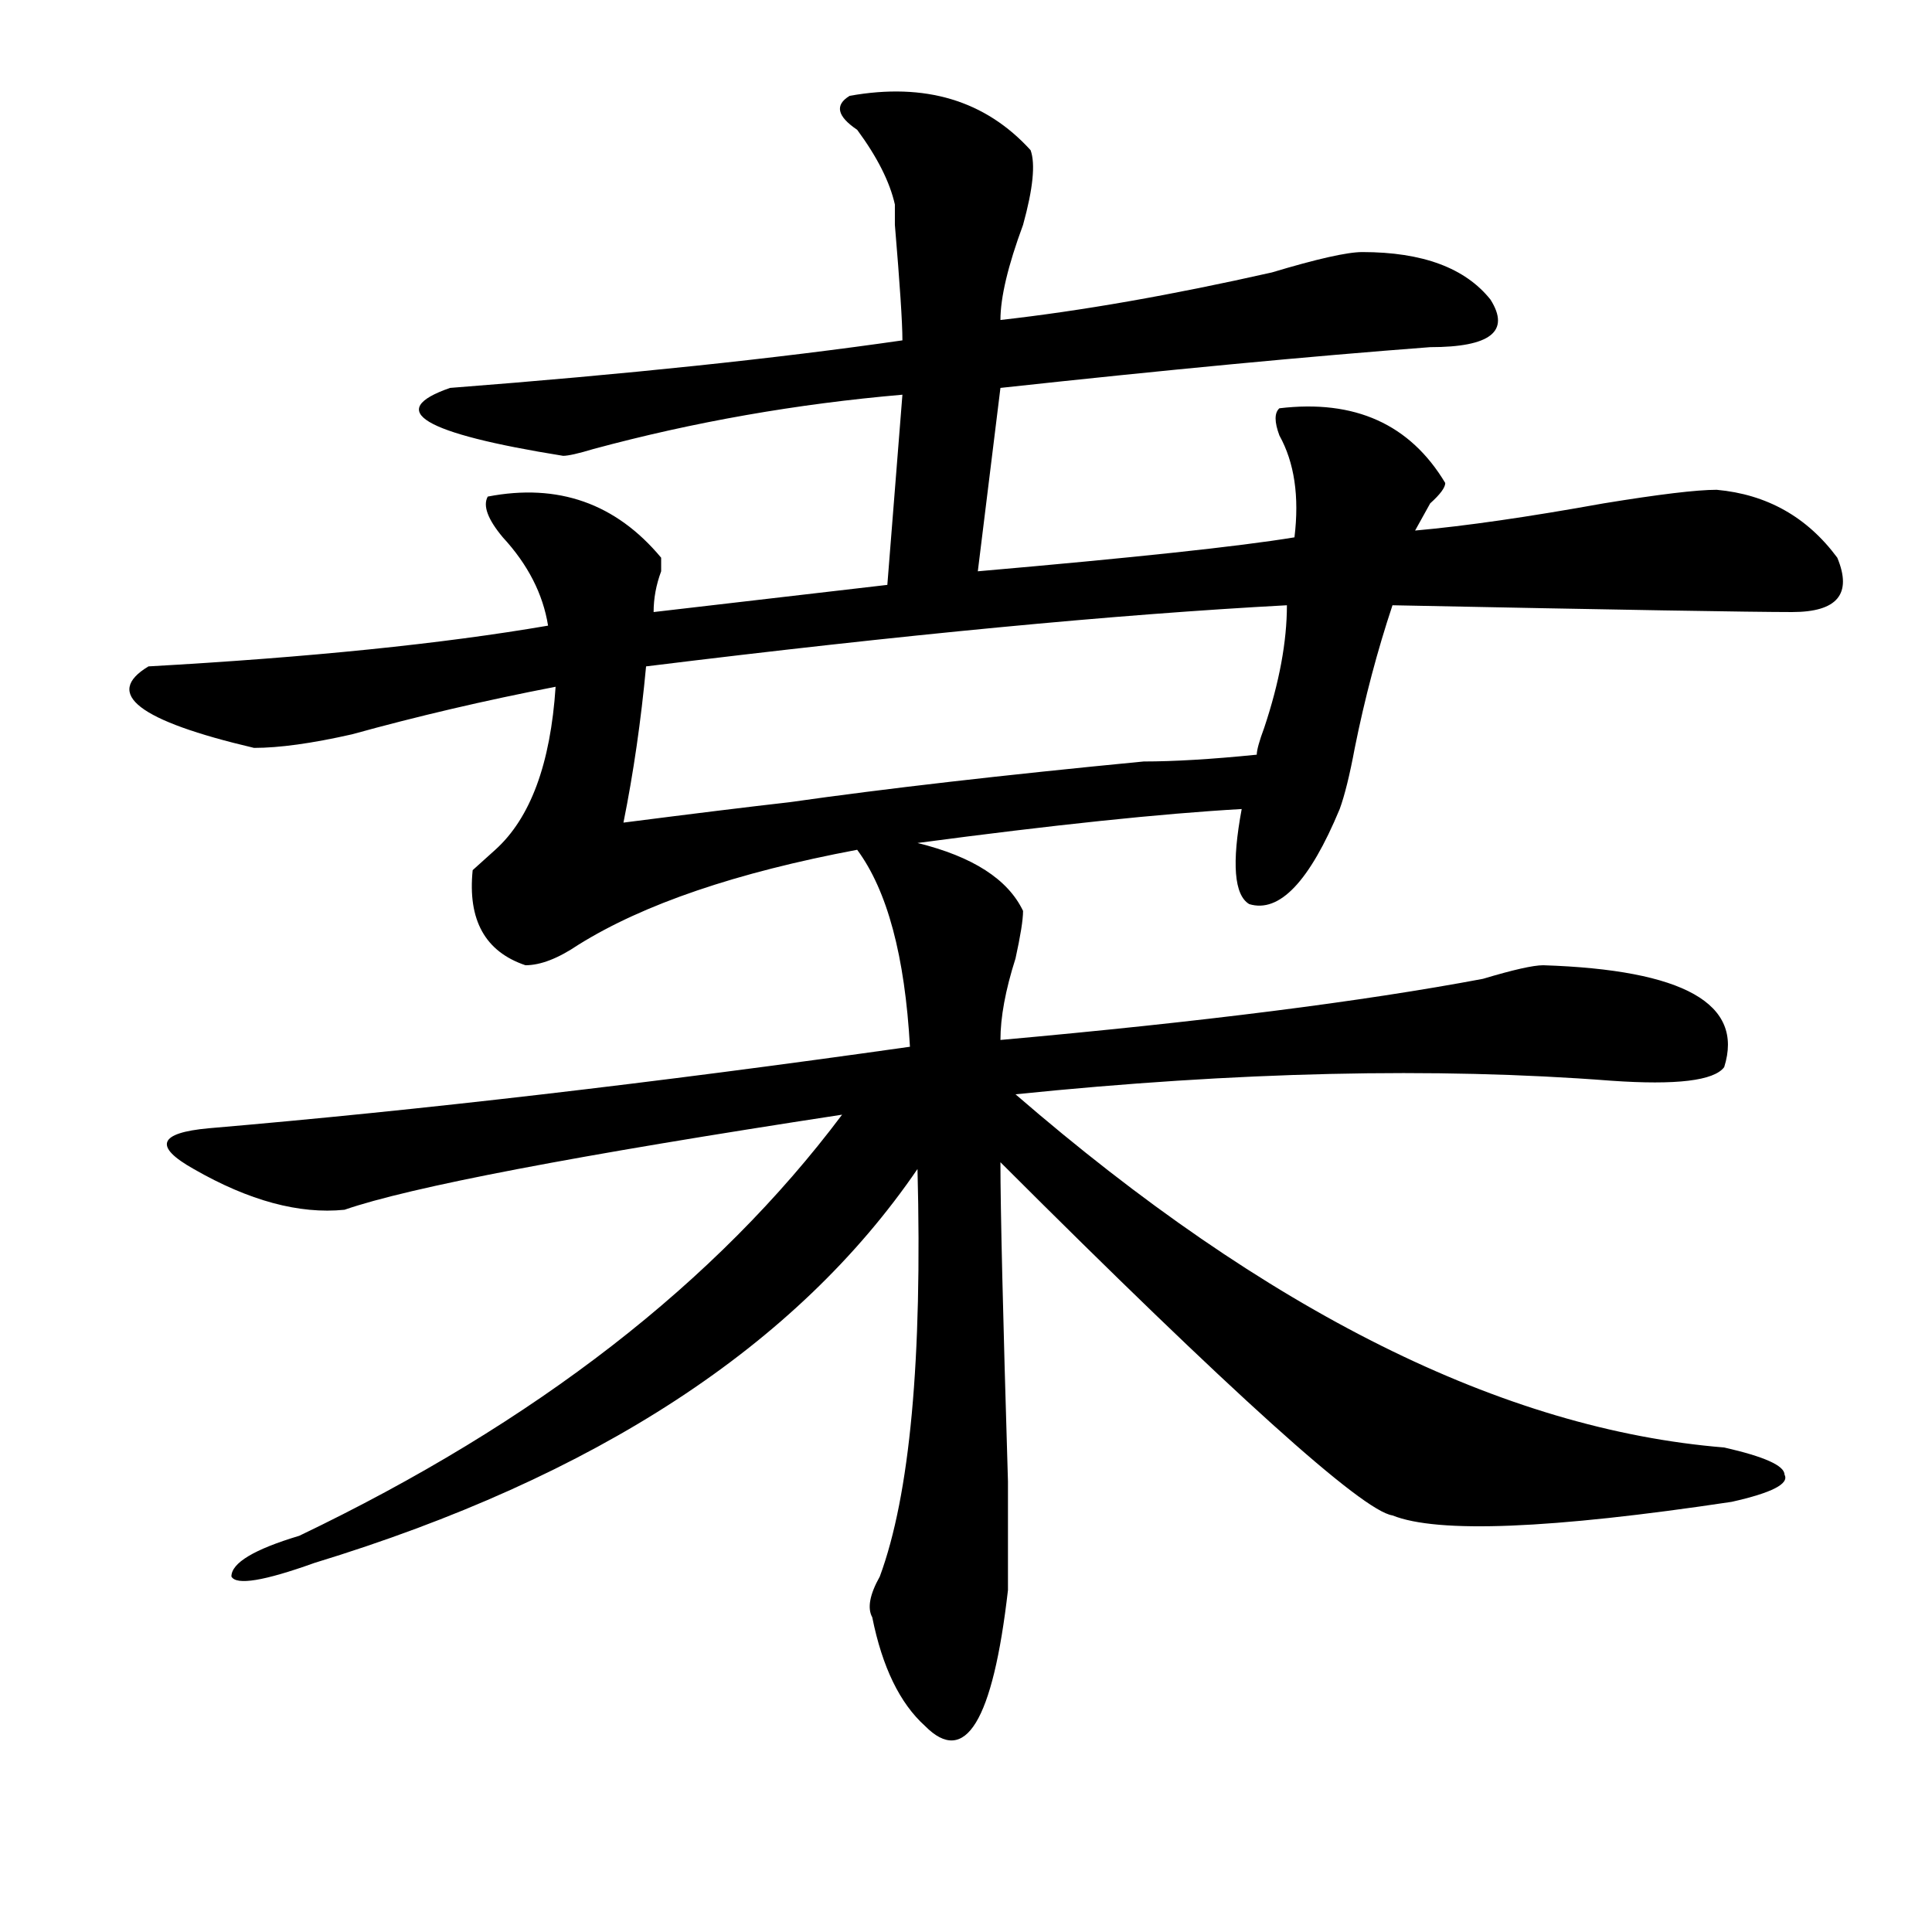
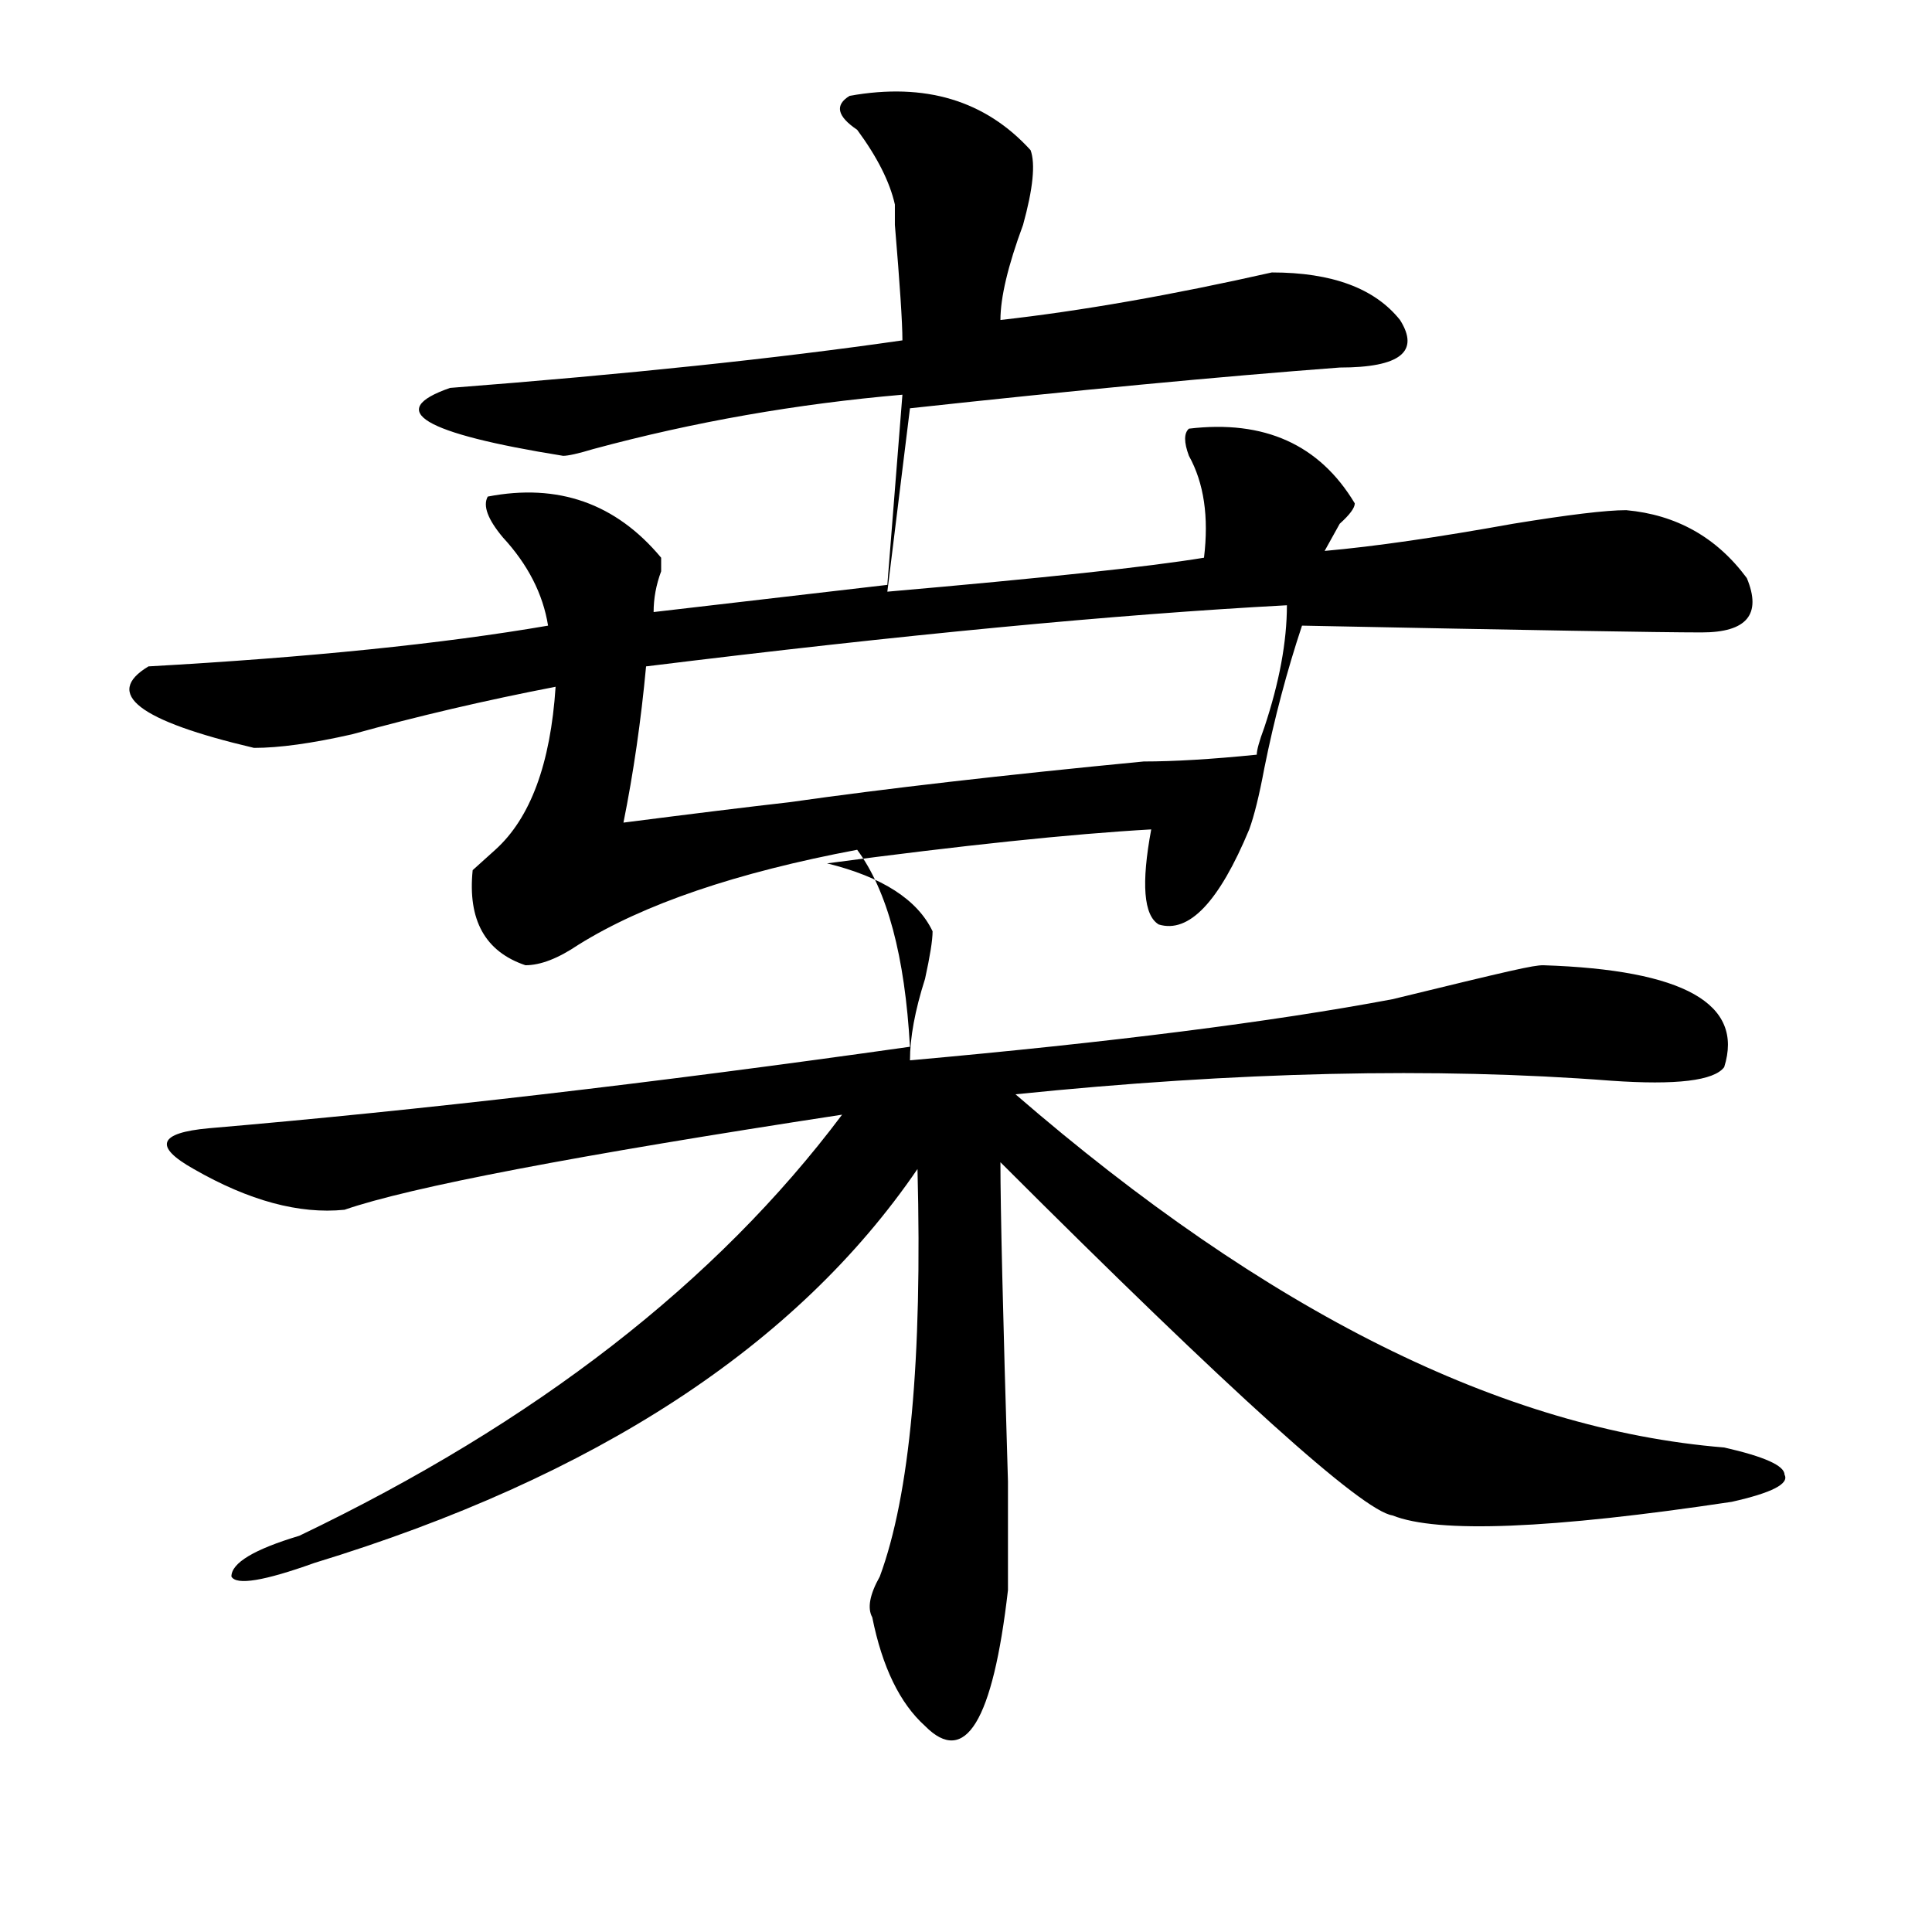
<svg xmlns="http://www.w3.org/2000/svg" version="1.1" id="图层_1" x="0px" y="0px" width="1000px" height="1000px" viewBox="0 0 1000 1000" enable-background="new 0 0 1000 1000" xml:space="preserve">
-   <path d="M798.785,499.609c72.803,2.362,104.021,19.94,93.656,52.734c-5.244,7.031-24.756,9.394-58.535,7.031  c-91.096-7.031-193.837-4.669-308.285,7.031c130.058,112.5,252.311,173.475,366.82,182.813c20.792,4.725,31.219,9.394,31.219,14.063  c2.561,4.725-6.524,9.394-27.316,14.063c-93.656,14.063-152.191,16.425-175.605,7.031c-15.609-2.307-83.291-63.281-202.922-182.813  c0,23.456,1.28,78.553,3.902,165.234c0,32.794,0,51.525,0,56.25c-7.805,67.95-22.134,91.406-42.926,70.313  c-13.049-11.756-22.134-30.487-27.316-56.25c-2.622-4.725-1.342-11.756,3.902-21.094c15.609-42.188,22.072-112.5,19.512-210.938  C412.453,696.484,308.37,764.49,162.703,808.984c-26.036,9.338-40.365,11.7-42.926,7.031c0-7.031,11.707-14.063,35.121-21.094  c122.253-58.557,215.909-131.231,280.969-217.969c-137.924,21.094-223.775,37.519-257.555,49.219  c-23.414,2.362-49.45-4.669-78.047-21.094c-20.854-11.7-18.231-18.731,7.805-21.094c109.266-9.338,230.238-23.4,362.918-42.188  c-2.622-46.856-11.707-80.859-27.316-101.953c-62.438,11.756-110.607,28.125-144.387,49.219  c-10.427,7.031-19.512,10.547-27.316,10.547c-20.854-7.031-29.938-23.4-27.316-49.219c2.561-2.307,6.463-5.822,11.707-10.547  c18.17-16.369,28.597-44.494,31.219-84.375c-36.463,7.031-71.584,15.271-105.363,24.609c-20.854,4.725-37.743,7.031-50.73,7.031  c-59.877-14.063-78.047-28.125-54.633-42.188c83.229-4.669,152.191-11.7,206.824-21.094c-2.622-16.369-10.427-31.641-23.414-45.703  c-7.805-9.338-10.427-16.369-7.805-21.094c36.401-7.031,66.34,3.516,89.754,31.641c0,2.362,0,4.725,0,7.031  c-2.622,7.031-3.902,14.063-3.902,21.094l120.973-14.063l7.805-98.438c-54.633,4.725-107.985,14.063-159.996,28.125  c-7.805,2.362-13.049,3.516-15.609,3.516c-72.864-11.7-92.376-23.4-58.535-35.156c91.034-7.031,169.081-15.216,234.141-24.609  c0-9.338-1.342-29.278-3.902-59.766v-10.547c-2.622-11.7-9.146-24.609-19.512-38.672c-10.427-7.031-11.707-12.854-3.902-17.578  c39.023-7.031,70.242,2.362,93.656,28.125c2.561,7.031,1.28,19.94-3.902,38.672c-7.805,21.094-11.707,37.519-11.707,49.219  c41.584-4.669,88.412-12.854,140.484-24.609c23.414-7.031,39.023-10.547,46.828-10.547c31.219,0,53.291,8.24,66.34,24.609  c10.365,16.425,0,24.609-31.219,24.609c-62.438,4.725-136.582,11.756-222.434,21.094l-11.707,94.922  c80.607-7.031,135.24-12.854,163.898-17.578c2.561-21.094,0-38.672-7.805-52.734c-2.622-7.031-2.622-11.7,0-14.063  c39.023-4.669,67.62,8.24,85.852,38.672c0,2.362-2.622,5.878-7.805,10.547c-2.622,4.725-5.244,9.394-7.805,14.063  c25.975-2.307,58.535-7.031,97.559-14.063c28.597-4.669,48.108-7.031,58.535-7.031c25.975,2.362,46.828,14.063,62.438,35.156  c7.805,18.787,0,28.125-23.414,28.125c-20.854,0-89.754-1.153-206.824-3.516c-7.805,23.456-14.329,48.065-19.512,73.828  c-2.622,14.063-5.244,24.609-7.805,31.641c-15.609,37.519-31.219,53.943-46.828,49.219c-7.805-4.669-9.146-21.094-3.902-49.219  c-41.646,2.362-97.559,8.24-167.801,17.578c28.597,7.031,46.828,18.787,54.633,35.156c0,4.725-1.342,12.909-3.902,24.609  c-5.244,16.425-7.805,30.487-7.805,42.188c104.021-9.338,187.313-19.885,249.75-31.641  C783.176,501.972,793.541,499.609,798.785,499.609z M334.406,344.922c-2.622,28.125-6.524,55.097-11.707,80.859  c36.401-4.669,64.998-8.185,85.852-10.547c49.389-7.031,110.546-14.063,183.41-21.094c15.609,0,35.121-1.153,58.535-3.516  c0-2.307,1.28-7.031,3.902-14.063c7.805-23.4,11.707-44.494,11.707-63.281C577.632,318.006,467.086,328.553,334.406,344.922z" />
+   <path d="M798.785,499.609c72.803,2.362,104.021,19.94,93.656,52.734c-5.244,7.031-24.756,9.394-58.535,7.031  c-91.096-7.031-193.837-4.669-308.285,7.031c130.058,112.5,252.311,173.475,366.82,182.813c20.792,4.725,31.219,9.394,31.219,14.063  c2.561,4.725-6.524,9.394-27.316,14.063c-93.656,14.063-152.191,16.425-175.605,7.031c-15.609-2.307-83.291-63.281-202.922-182.813  c0,23.456,1.28,78.553,3.902,165.234c0,32.794,0,51.525,0,56.25c-7.805,67.95-22.134,91.406-42.926,70.313  c-13.049-11.756-22.134-30.487-27.316-56.25c-2.622-4.725-1.342-11.756,3.902-21.094c15.609-42.188,22.072-112.5,19.512-210.938  C412.453,696.484,308.37,764.49,162.703,808.984c-26.036,9.338-40.365,11.7-42.926,7.031c0-7.031,11.707-14.063,35.121-21.094  c122.253-58.557,215.909-131.231,280.969-217.969c-137.924,21.094-223.775,37.519-257.555,49.219  c-23.414,2.362-49.45-4.669-78.047-21.094c-20.854-11.7-18.231-18.731,7.805-21.094c109.266-9.338,230.238-23.4,362.918-42.188  c-2.622-46.856-11.707-80.859-27.316-101.953c-62.438,11.756-110.607,28.125-144.387,49.219  c-10.427,7.031-19.512,10.547-27.316,10.547c-20.854-7.031-29.938-23.4-27.316-49.219c2.561-2.307,6.463-5.822,11.707-10.547  c18.17-16.369,28.597-44.494,31.219-84.375c-36.463,7.031-71.584,15.271-105.363,24.609c-20.854,4.725-37.743,7.031-50.73,7.031  c-59.877-14.063-78.047-28.125-54.633-42.188c83.229-4.669,152.191-11.7,206.824-21.094c-2.622-16.369-10.427-31.641-23.414-45.703  c-7.805-9.338-10.427-16.369-7.805-21.094c36.401-7.031,66.34,3.516,89.754,31.641c0,2.362,0,4.725,0,7.031  c-2.622,7.031-3.902,14.063-3.902,21.094l120.973-14.063l7.805-98.438c-54.633,4.725-107.985,14.063-159.996,28.125  c-7.805,2.362-13.049,3.516-15.609,3.516c-72.864-11.7-92.376-23.4-58.535-35.156c91.034-7.031,169.081-15.216,234.141-24.609  c0-9.338-1.342-29.278-3.902-59.766v-10.547c-2.622-11.7-9.146-24.609-19.512-38.672c-10.427-7.031-11.707-12.854-3.902-17.578  c39.023-7.031,70.242,2.362,93.656,28.125c2.561,7.031,1.28,19.94-3.902,38.672c-7.805,21.094-11.707,37.519-11.707,49.219  c41.584-4.669,88.412-12.854,140.484-24.609c31.219,0,53.291,8.24,66.34,24.609  c10.365,16.425,0,24.609-31.219,24.609c-62.438,4.725-136.582,11.756-222.434,21.094l-11.707,94.922  c80.607-7.031,135.24-12.854,163.898-17.578c2.561-21.094,0-38.672-7.805-52.734c-2.622-7.031-2.622-11.7,0-14.063  c39.023-4.669,67.62,8.24,85.852,38.672c0,2.362-2.622,5.878-7.805,10.547c-2.622,4.725-5.244,9.394-7.805,14.063  c25.975-2.307,58.535-7.031,97.559-14.063c28.597-4.669,48.108-7.031,58.535-7.031c25.975,2.362,46.828,14.063,62.438,35.156  c7.805,18.787,0,28.125-23.414,28.125c-20.854,0-89.754-1.153-206.824-3.516c-7.805,23.456-14.329,48.065-19.512,73.828  c-2.622,14.063-5.244,24.609-7.805,31.641c-15.609,37.519-31.219,53.943-46.828,49.219c-7.805-4.669-9.146-21.094-3.902-49.219  c-41.646,2.362-97.559,8.24-167.801,17.578c28.597,7.031,46.828,18.787,54.633,35.156c0,4.725-1.342,12.909-3.902,24.609  c-5.244,16.425-7.805,30.487-7.805,42.188c104.021-9.338,187.313-19.885,249.75-31.641  C783.176,501.972,793.541,499.609,798.785,499.609z M334.406,344.922c-2.622,28.125-6.524,55.097-11.707,80.859  c36.401-4.669,64.998-8.185,85.852-10.547c49.389-7.031,110.546-14.063,183.41-21.094c15.609,0,35.121-1.153,58.535-3.516  c0-2.307,1.28-7.031,3.902-14.063c7.805-23.4,11.707-44.494,11.707-63.281C577.632,318.006,467.086,328.553,334.406,344.922z" />
</svg>